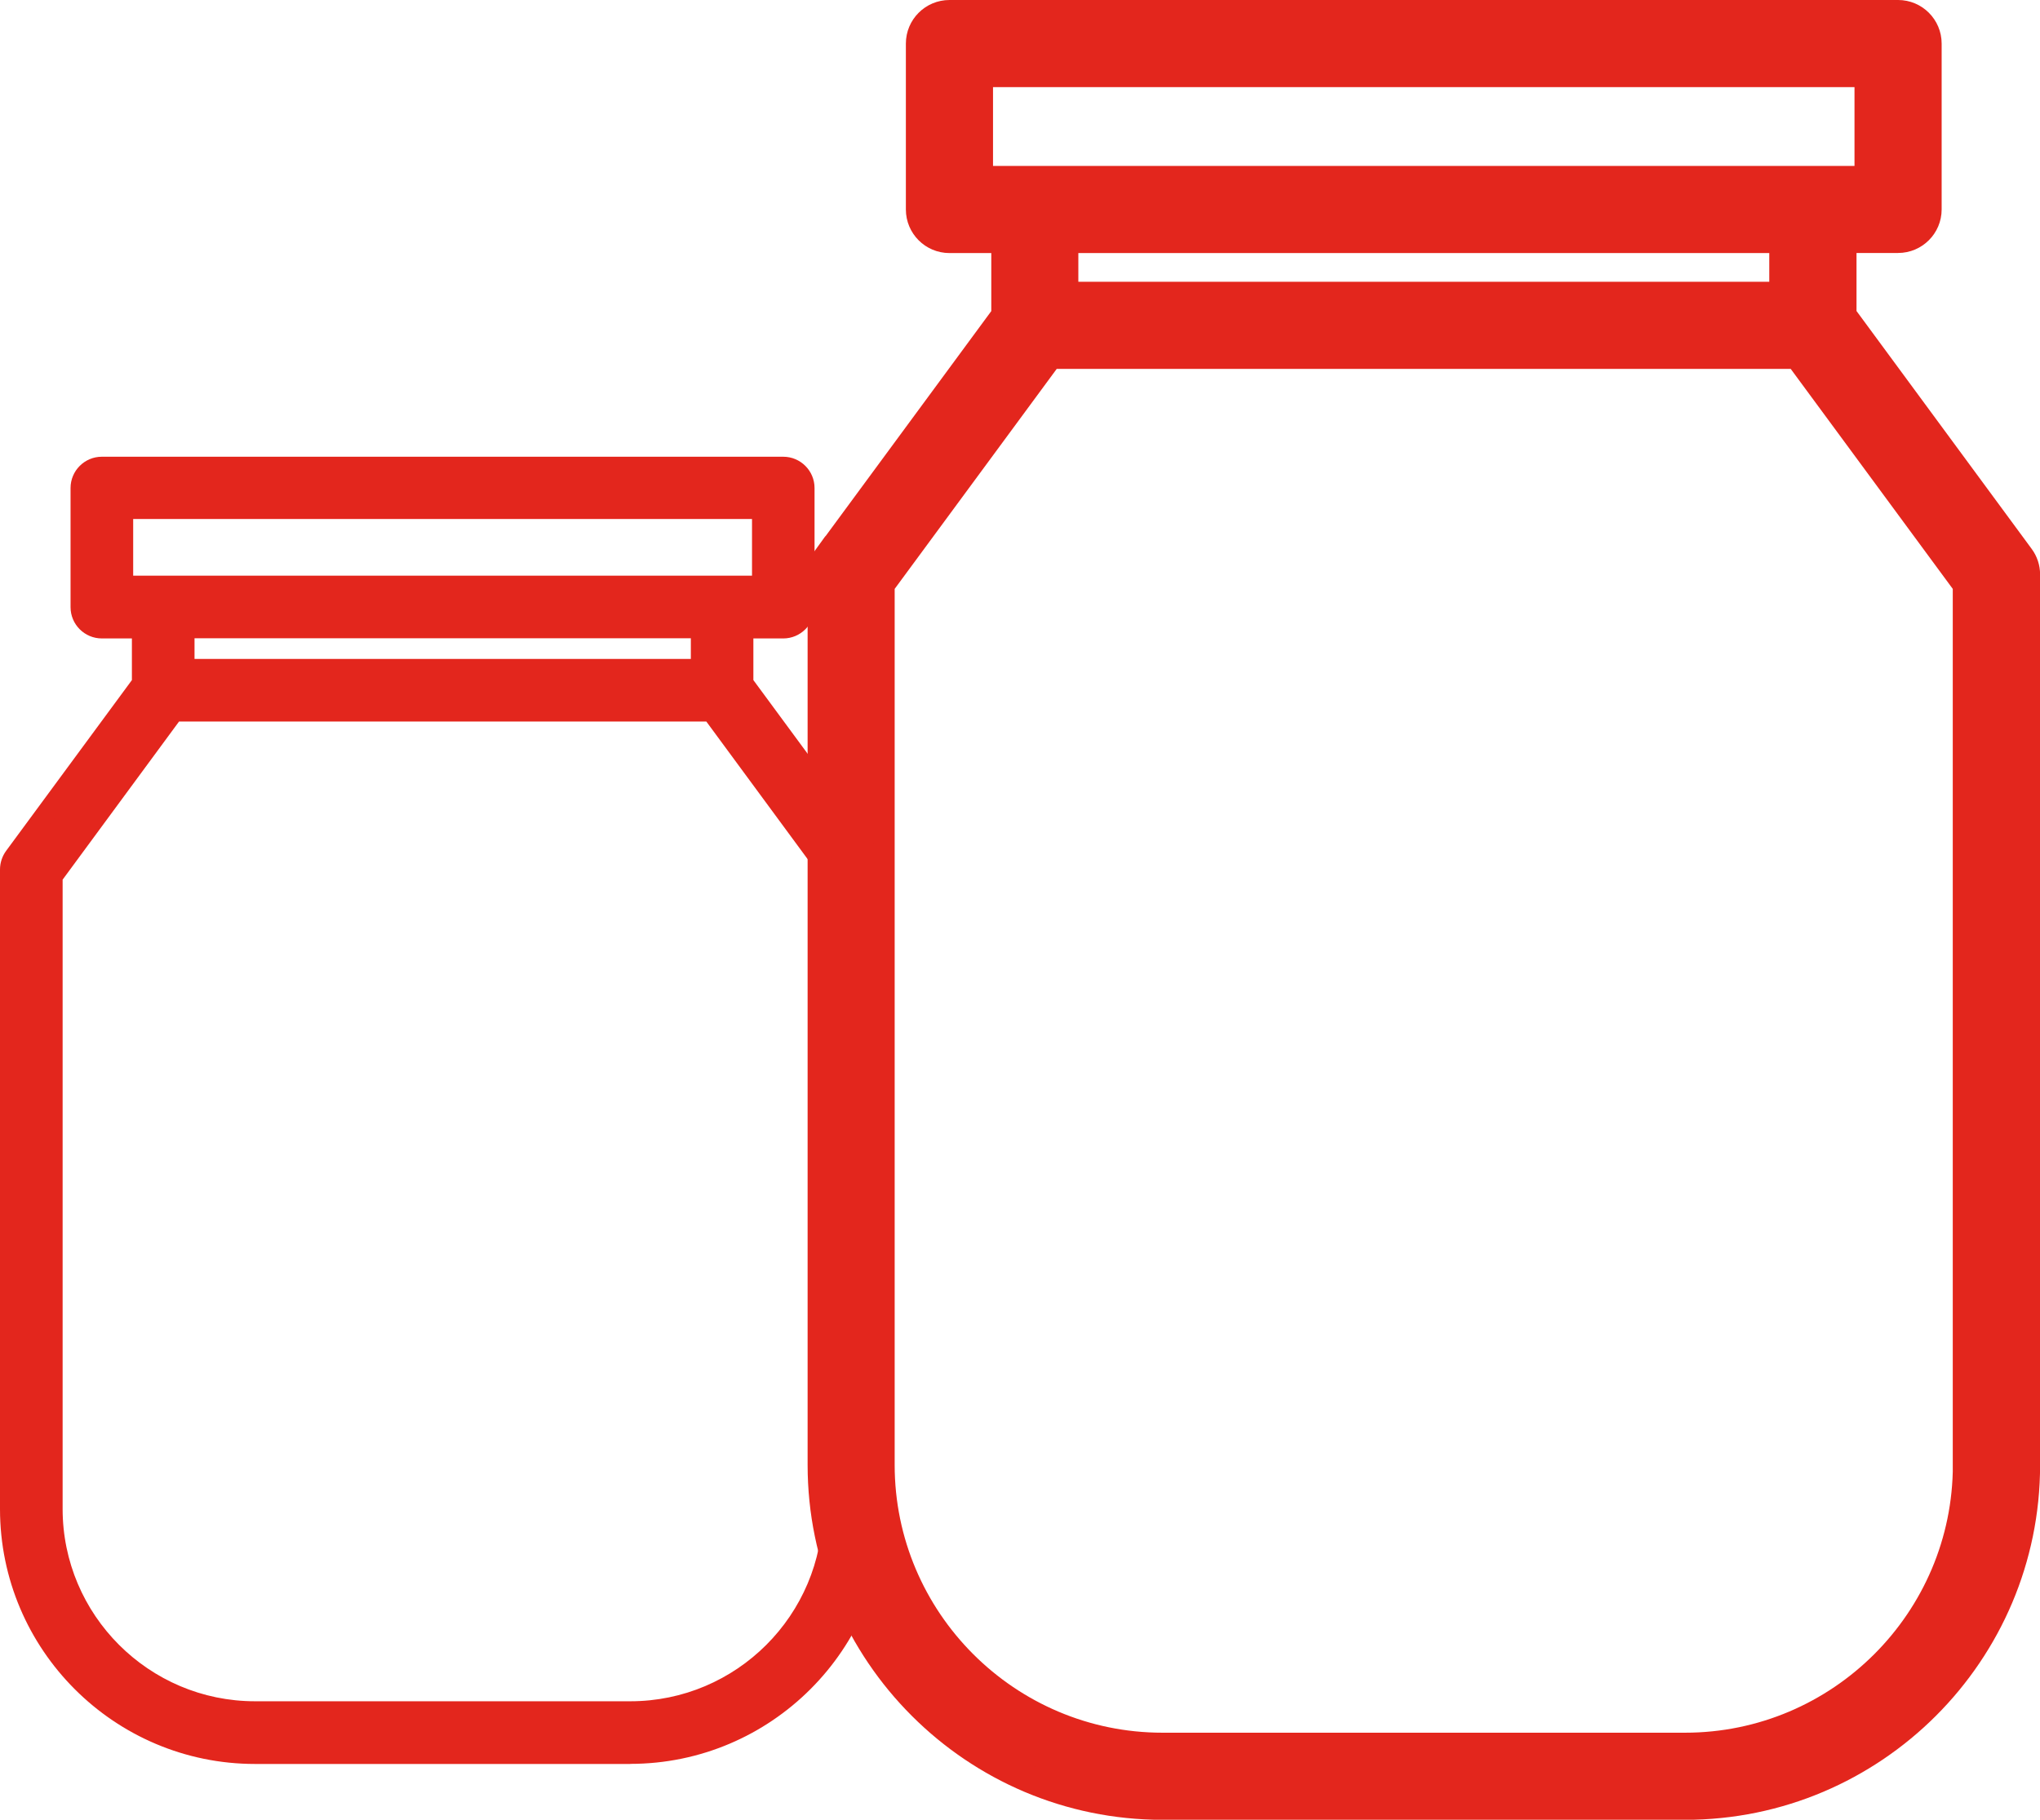
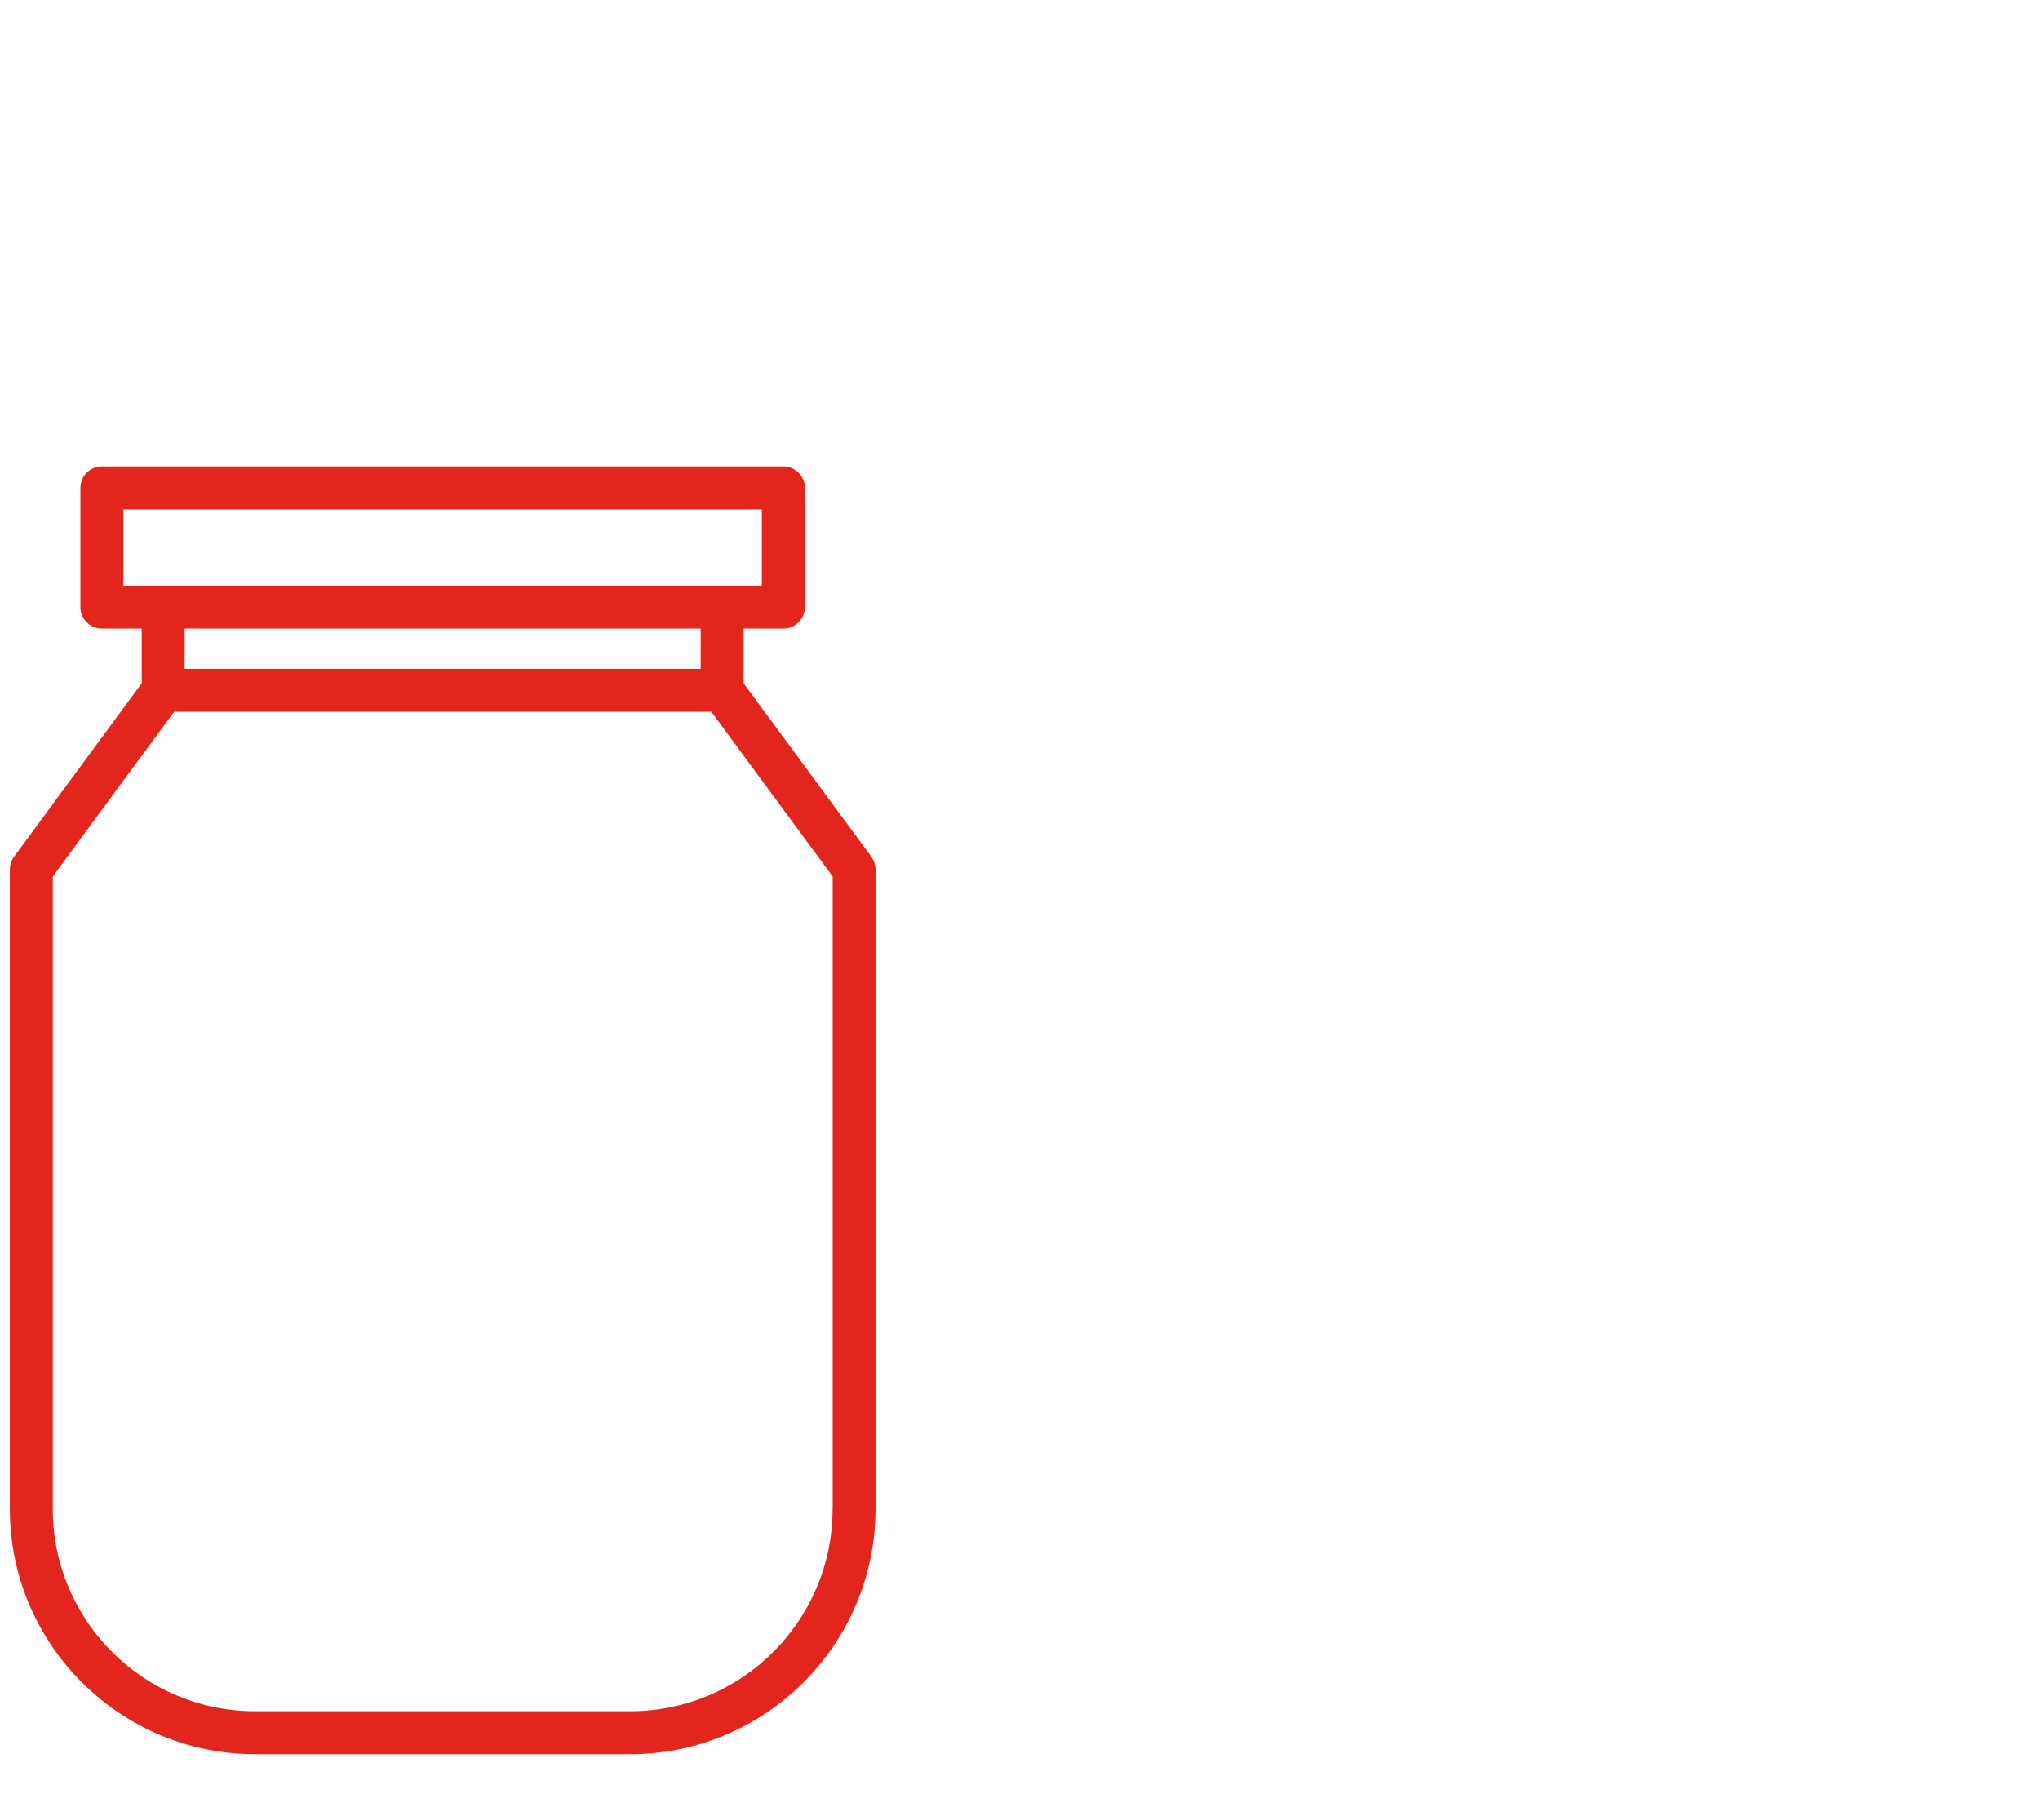
<svg xmlns="http://www.w3.org/2000/svg" id="Réteg_2" data-name="Réteg 2" viewBox="0 0 223.8 199.69">
  <g id="Réteg_1" data-name="Réteg 1">
-     <path d="M90.74,61.11c-.41,.56-.64,1.24-.64,1.94v97.7c0,20.65,16.8,37.45,37.45,37.45h57.31c20.65,0,37.45-16.8,37.45-37.45V63.05c0-.7-.22-1.38-.64-1.94l-19.5-26.49v-8.36h6.06c1.81,0,3.28-1.47,3.28-3.28V4.78c0-1.81-1.47-3.28-3.28-3.28H104.16c-1.81,0-3.28,1.47-3.28,3.28V22.99c0,1.81,1.47,3.28,3.28,3.28h6.09v8.36l-19.5,26.49Zm125,99.64c0,17.03-13.86,30.89-30.89,30.89h-57.31c-17.03,0-30.89-13.86-30.89-30.89V64.13l18.52-25.15h82.04l18.52,25.15v96.62ZM107.44,8.06h97.51v11.65H107.44V8.06Zm88.16,18.21v6.15H116.8v-6.15h78.8Z" style="fill: #e3261d; stroke: #e3261d; stroke-miterlimit: 10; stroke-width: 3px;" />
    <g>
      <path d="M1.54,94.01c-.3,.4-.46,.89-.46,1.4v70.18c0,14.83,12.07,26.9,26.9,26.9h41.17c14.83,0,26.9-12.07,26.9-26.9V95.41c0-.5-.16-.99-.46-1.4l-14.01-19.03v-6h4.36c1.3,0,2.36-1.05,2.36-2.36v-13.08c0-1.3-1.05-2.36-2.36-2.36H11.18c-1.3,0-2.36,1.05-2.36,2.36v13.08c0,1.3,1.05,2.36,2.36,2.36h4.37v6L1.54,94.01Zm89.8,71.58c0,12.24-9.95,22.19-22.19,22.19H27.98c-12.24,0-22.19-9.95-22.19-22.19V96.18l13.31-18.07h58.94l13.31,18.07v69.41ZM13.53,55.9H83.58v8.37H13.53v-8.37Zm63.34,13.08v4.42H20.26v-4.42h56.61Z" style="fill: #e3261d;" />
-       <path d="M69.15,193.57H27.98c-15.43,0-27.98-12.55-27.98-27.98V95.41c0-.73,.24-1.45,.67-2.04l13.8-18.74v-4.57h-3.3c-1.89,0-3.43-1.54-3.43-3.43v-13.08c0-1.89,1.54-3.43,3.43-3.43H85.93c1.89,0,3.43,1.54,3.43,3.43v13.08c0,1.89-1.54,3.43-3.43,3.43h-3.28v4.57l13.8,18.74c.43,.58,.67,1.31,.67,2.03v70.18c0,15.43-12.55,27.98-27.98,27.98ZM11.17,52.26c-.7,0-1.28,.57-1.28,1.28v13.08c0,.7,.57,1.28,1.28,1.28h5.45v7.43L2.4,94.65c-.16,.22-.25,.49-.25,.76v70.18c0,14.24,11.58,25.82,25.82,25.82h41.17c14.24,0,25.82-11.58,25.82-25.82V95.41c0-.27-.09-.54-.25-.76l-14.22-19.31v-7.43h5.43c.7,0,1.28-.57,1.28-1.28v-13.08c0-.7-.57-1.28-1.28-1.28H11.17Zm57.97,136.59H27.98c-12.83,0-23.27-10.44-23.27-23.27V95.83l13.84-18.79h60.03l13.84,18.79v69.76c0,12.83-10.44,23.27-23.27,23.27ZM6.87,96.53v69.05c0,11.64,9.47,21.11,21.11,21.11h41.17c11.64,0,21.11-9.47,21.11-21.11V96.53l-12.77-17.35H19.64l-12.77,17.35Zm71.08-22.06H19.18v-6.58h58.76v6.58Zm-56.61-2.16h54.45v-2.27H21.34v2.27Zm63.32-6.98H12.45v-10.53H84.65v10.53Zm-70.05-2.16H82.5v-6.22H14.61v6.22Z" style="fill: #e3261d;" />
    </g>
  </g>
</svg>